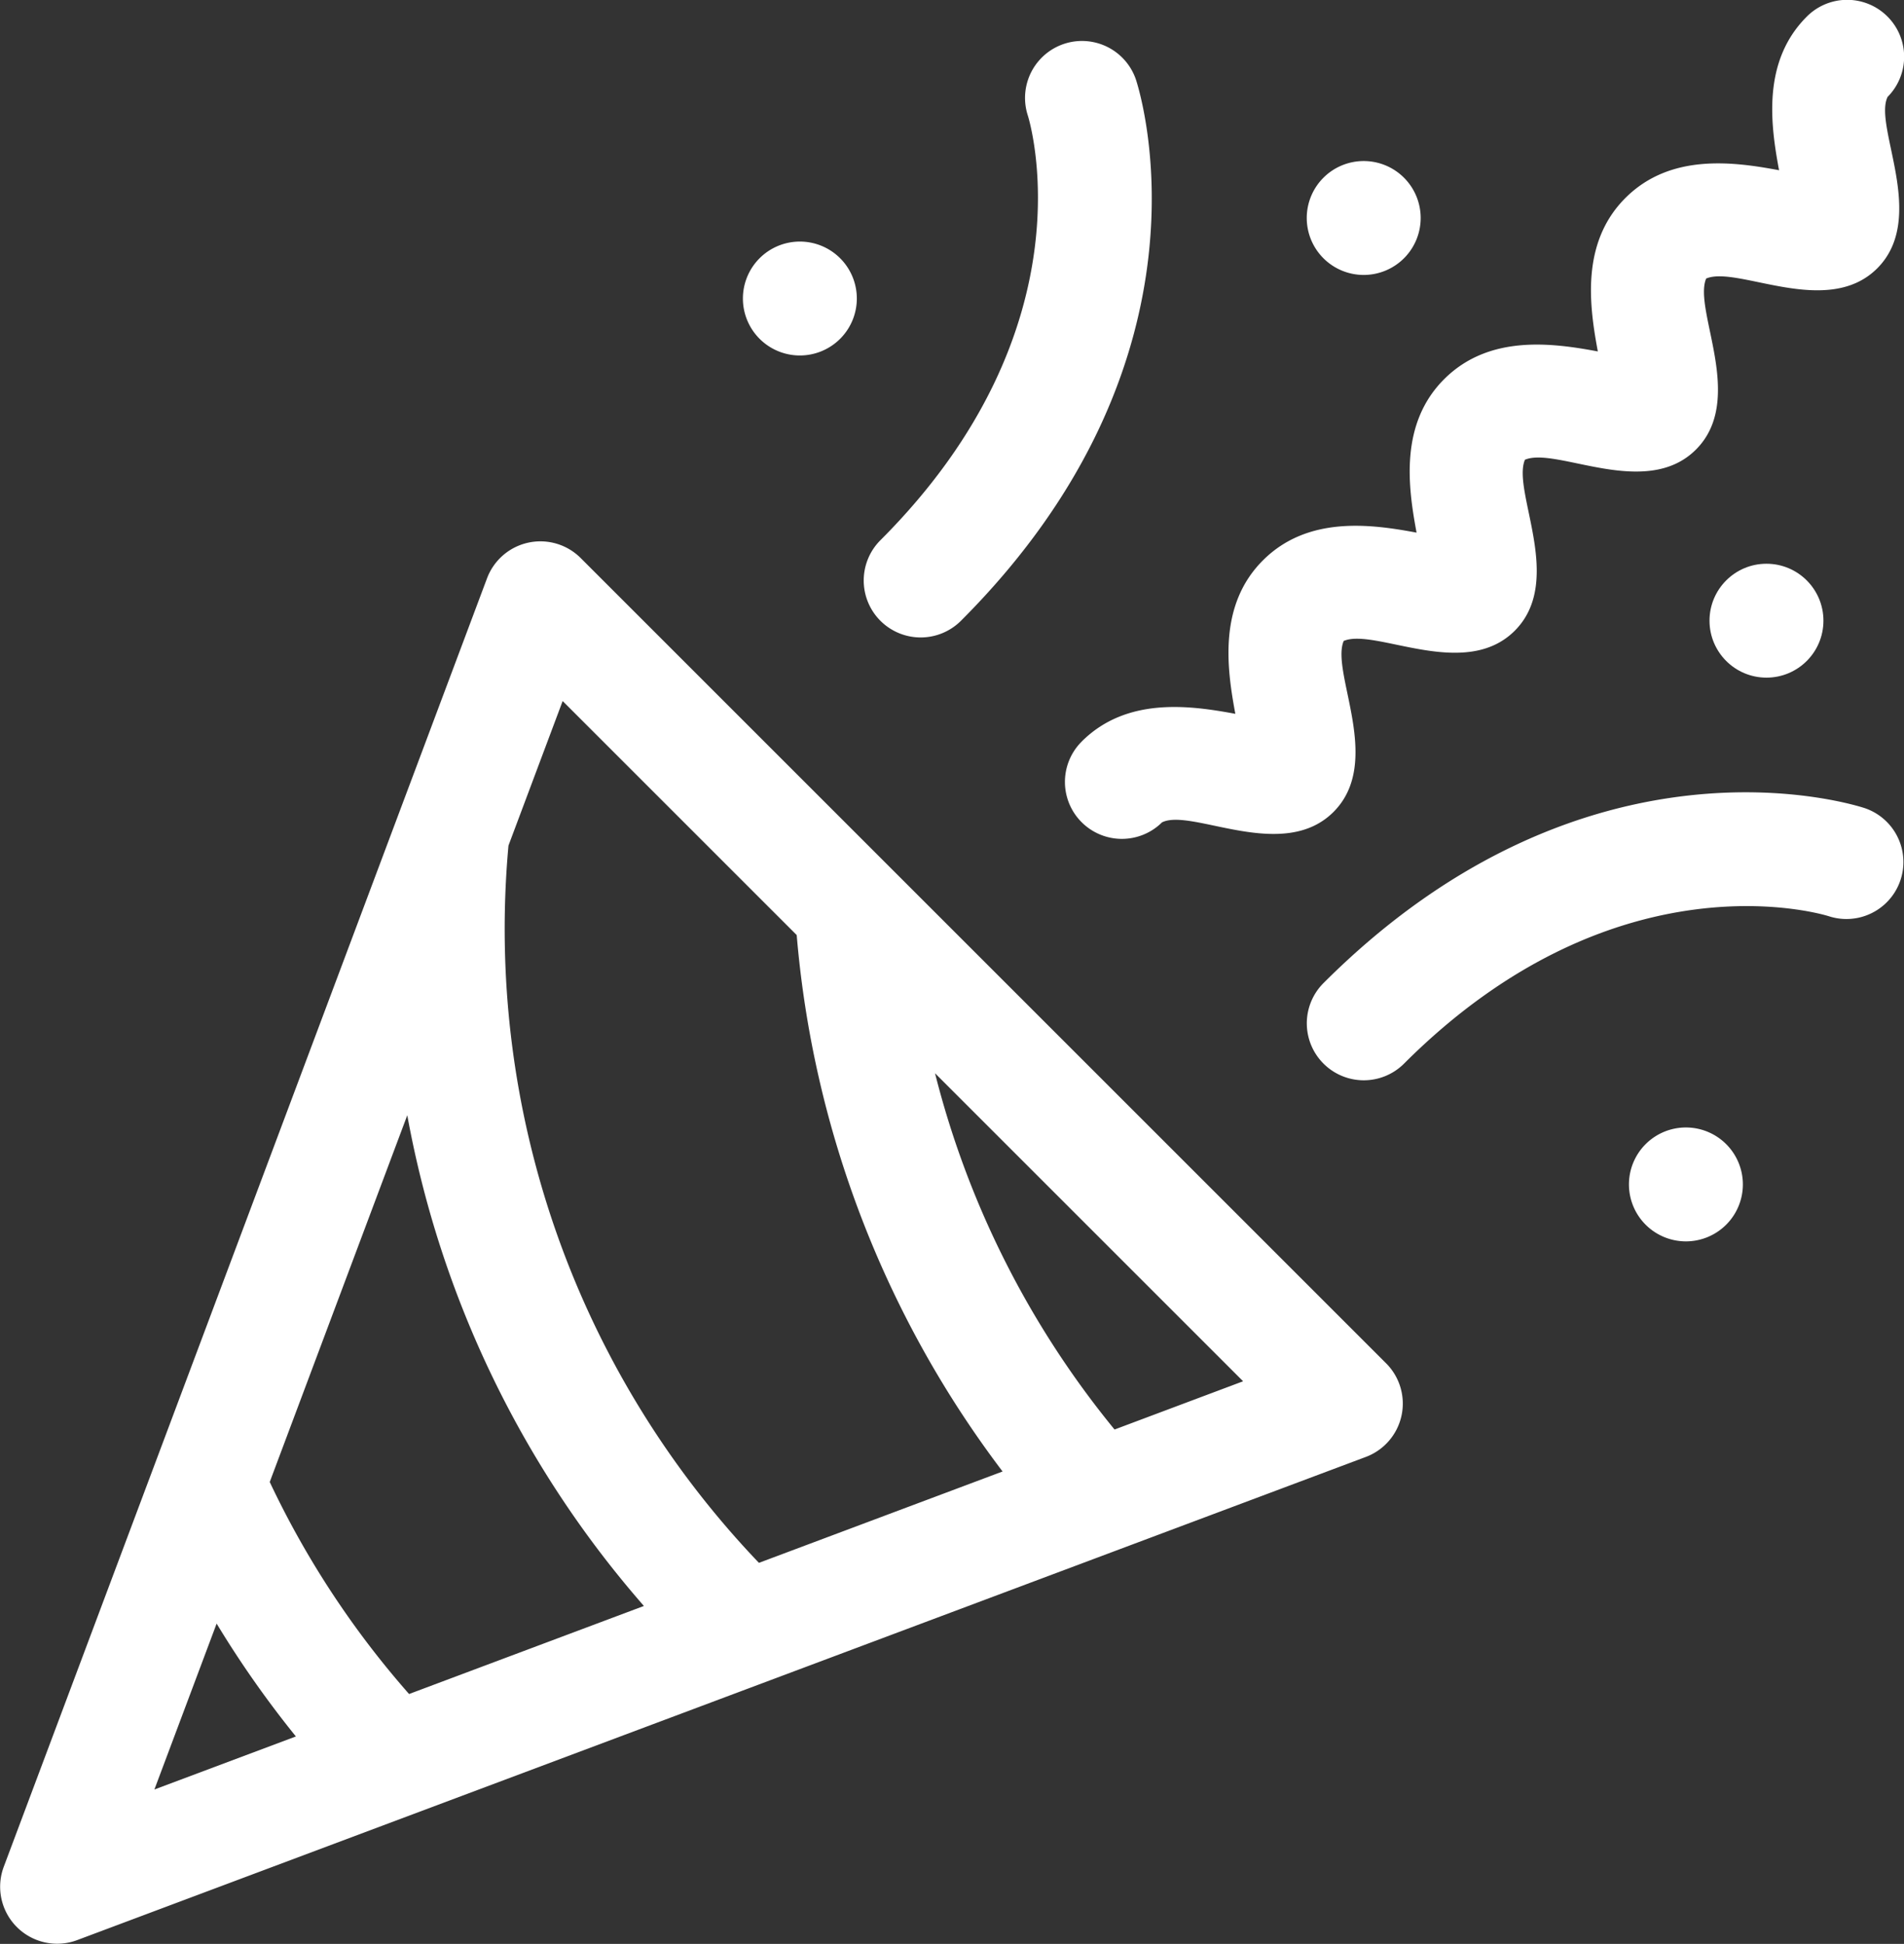
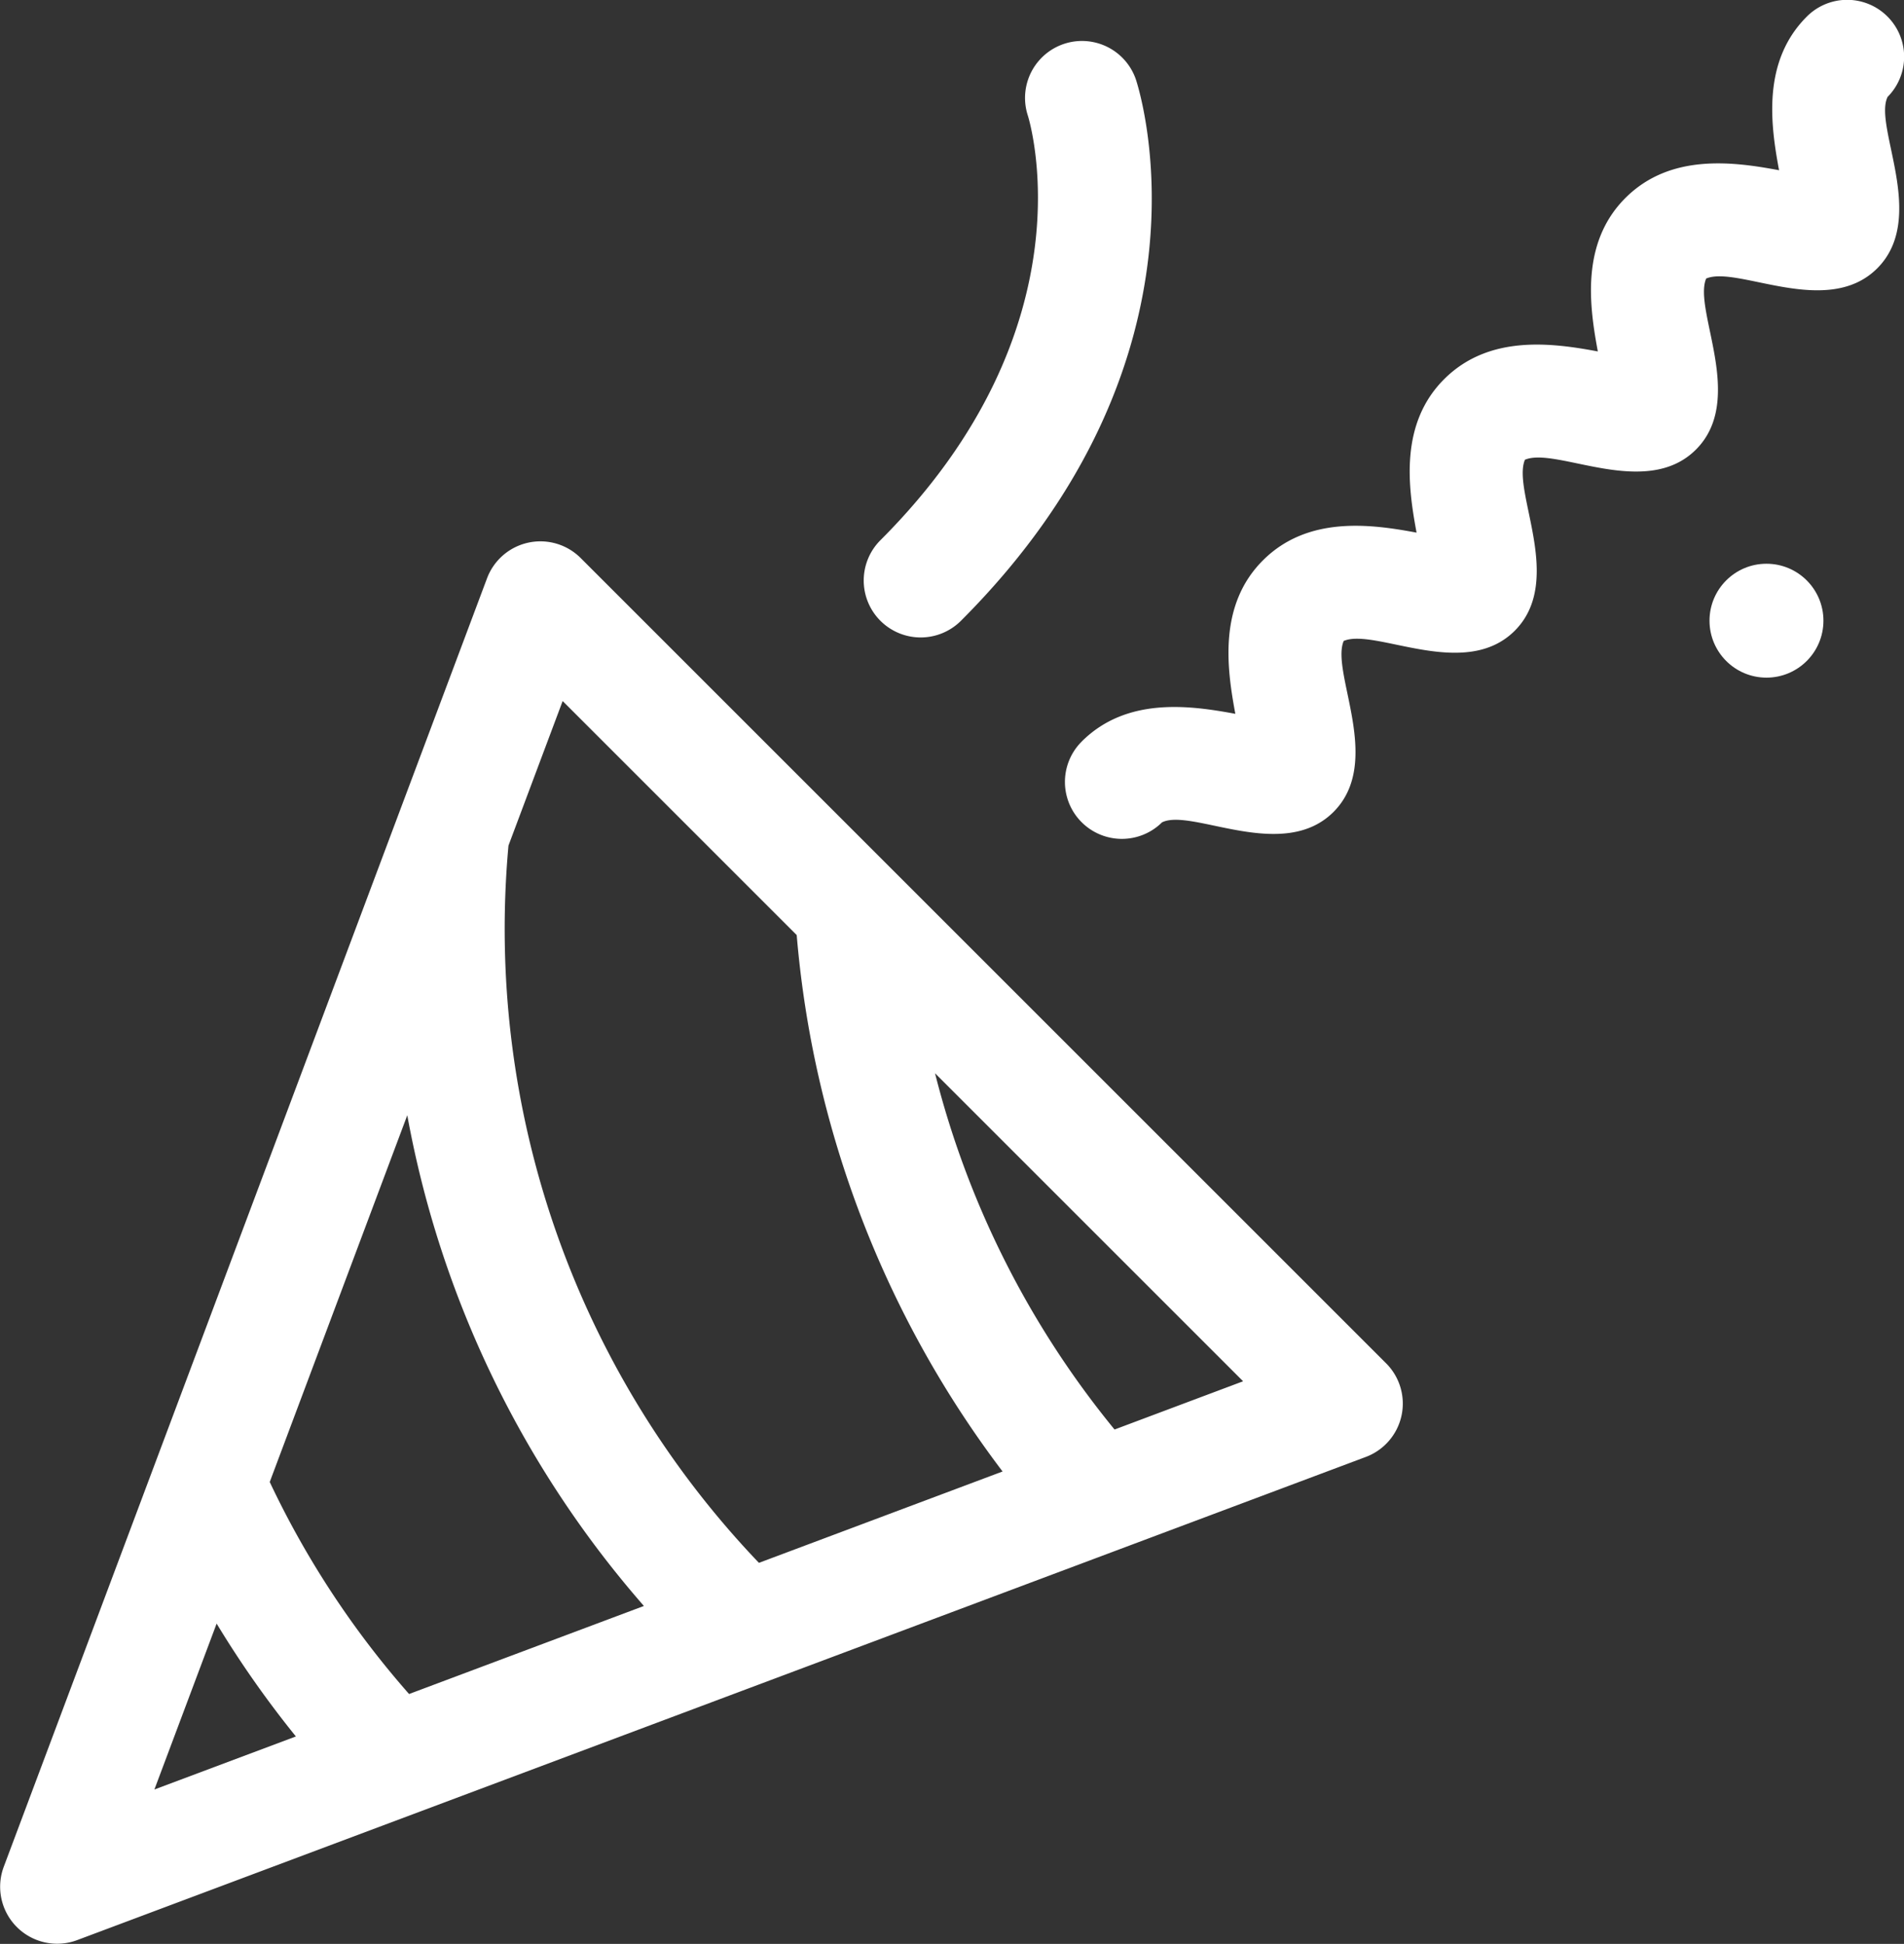
<svg xmlns="http://www.w3.org/2000/svg" width="85.906" height="87.723" viewBox="0 0 85.906 87.723">
  <rect x="0" y="0" width="85.906" height="87.723" fill="#333333" stroke="none" />
  <g id="party" transform="translate(-5.302 0)">
    <path id="Trazado_203162" data-name="Trazado 203162" d="M31.5,143.344a2.571,2.571,0,0,0-4.223.915L5.471,202.407a2.572,2.572,0,0,0,3.309,3.309L66.928,183.91a2.571,2.571,0,0,0,.915-4.223Zm-.812,6.456,10.56,10.56a46.509,46.509,0,0,0,9.289,24.207L39.544,188.69a41.407,41.407,0,0,1-11.3-32.37Zm-6.929,44.809a40.829,40.829,0,0,1-6.287-9.568l6.206-16.55a46.209,46.209,0,0,0,10.676,22.145Zm-8.683-3.178a45.842,45.842,0,0,0,3.576,5.093l-6.384,2.394Zm40.513-8.758a41.291,41.291,0,0,1-8.1-16.077l13.9,13.9Z" transform="translate(0 -118.163)" fill="#fff" />
    <g id="Grupo_708" data-name="Grupo 708" transform="translate(64.262 35.754)">
-       <path id="Trazado_203163" data-name="Trazado 203163" d="M350.2,220.943a2.57,2.57,0,0,0,3.634,0c9.668-9.668,19.082-6.679,19.176-6.648a2.57,2.57,0,0,0,1.625-4.876c-.507-.169-12.546-4-24.436,7.89A2.569,2.569,0,0,0,350.2,220.943Z" transform="translate(-349.445 -208.699)" fill="#fff" />
-     </g>
+       </g>
    <path id="Trazado_203164" data-name="Trazado 203164" d="M233.525,36.8a2.57,2.57,0,0,0,3.634,0c11.889-11.889,8.058-23.929,7.89-24.436a2.57,2.57,0,0,0-4.876,1.625c.031.094,3.02,9.508-6.648,19.176A2.57,2.57,0,0,0,233.525,36.8Z" transform="translate(-188.5 -8.786)" fill="#fff" />
    <path id="Trazado_203165" data-name="Trazado 203165" d="M286.558,33.461a2.57,2.57,0,0,0,3.619,3.65c1.328-.661,5.448,1.82,7.738-.47,2.265-2.266-.142-6.3.46-7.717,1.417-.6,5.452,1.805,7.717-.46s-.141-6.3.46-7.717c1.419-.6,5.452,1.806,7.717-.46s-.141-6.3.46-7.717c1.41-.6,5.454,1.8,7.718-.46,2.289-2.289-.187-6.417.469-7.738a2.57,2.57,0,0,0-3.65-3.619c-2.026,2.026-1.629,4.885-1.248,6.929-2.044-.382-4.9-.778-6.929,1.248s-1.629,4.885-1.248,6.929c-2.044-.381-4.9-.778-6.93,1.248s-1.629,4.885-1.248,6.929c-2.045-.382-4.9-.778-6.929,1.248s-1.629,4.885-1.248,6.929c-2.045-.381-4.9-.777-6.93,1.248Z" transform="translate(-232.447)" fill="#fff" />
-     <path id="Trazado_203166" data-name="Trazado 203166" d="M353.832,46.813a2.57,2.57,0,1,0-3.634,0A2.57,2.57,0,0,0,353.832,46.813Z" transform="translate(-285.184 -35.158)" fill="#fff" />
    <circle id="Elipse_57" data-name="Elipse 57" cx="2.57" cy="2.57" r="2.57" transform="translate(82.433 25.44)" fill="#fff" />
-     <path id="Trazado_203167" data-name="Trazado 203167" d="M435.05,297.738a2.57,2.57,0,1,0,3.634,0A2.57,2.57,0,0,0,435.05,297.738Z" transform="translate(-355.499 -246.106)" fill="#fff" />
-     <path id="Trazado_203168" data-name="Trazado 203168" d="M205.339,68.026a2.57,2.57,0,1,0-3.634,0A2.57,2.57,0,0,0,205.339,68.026Z" transform="translate(-162.131 -52.737)" fill="#fff" />
  </g>
</svg>